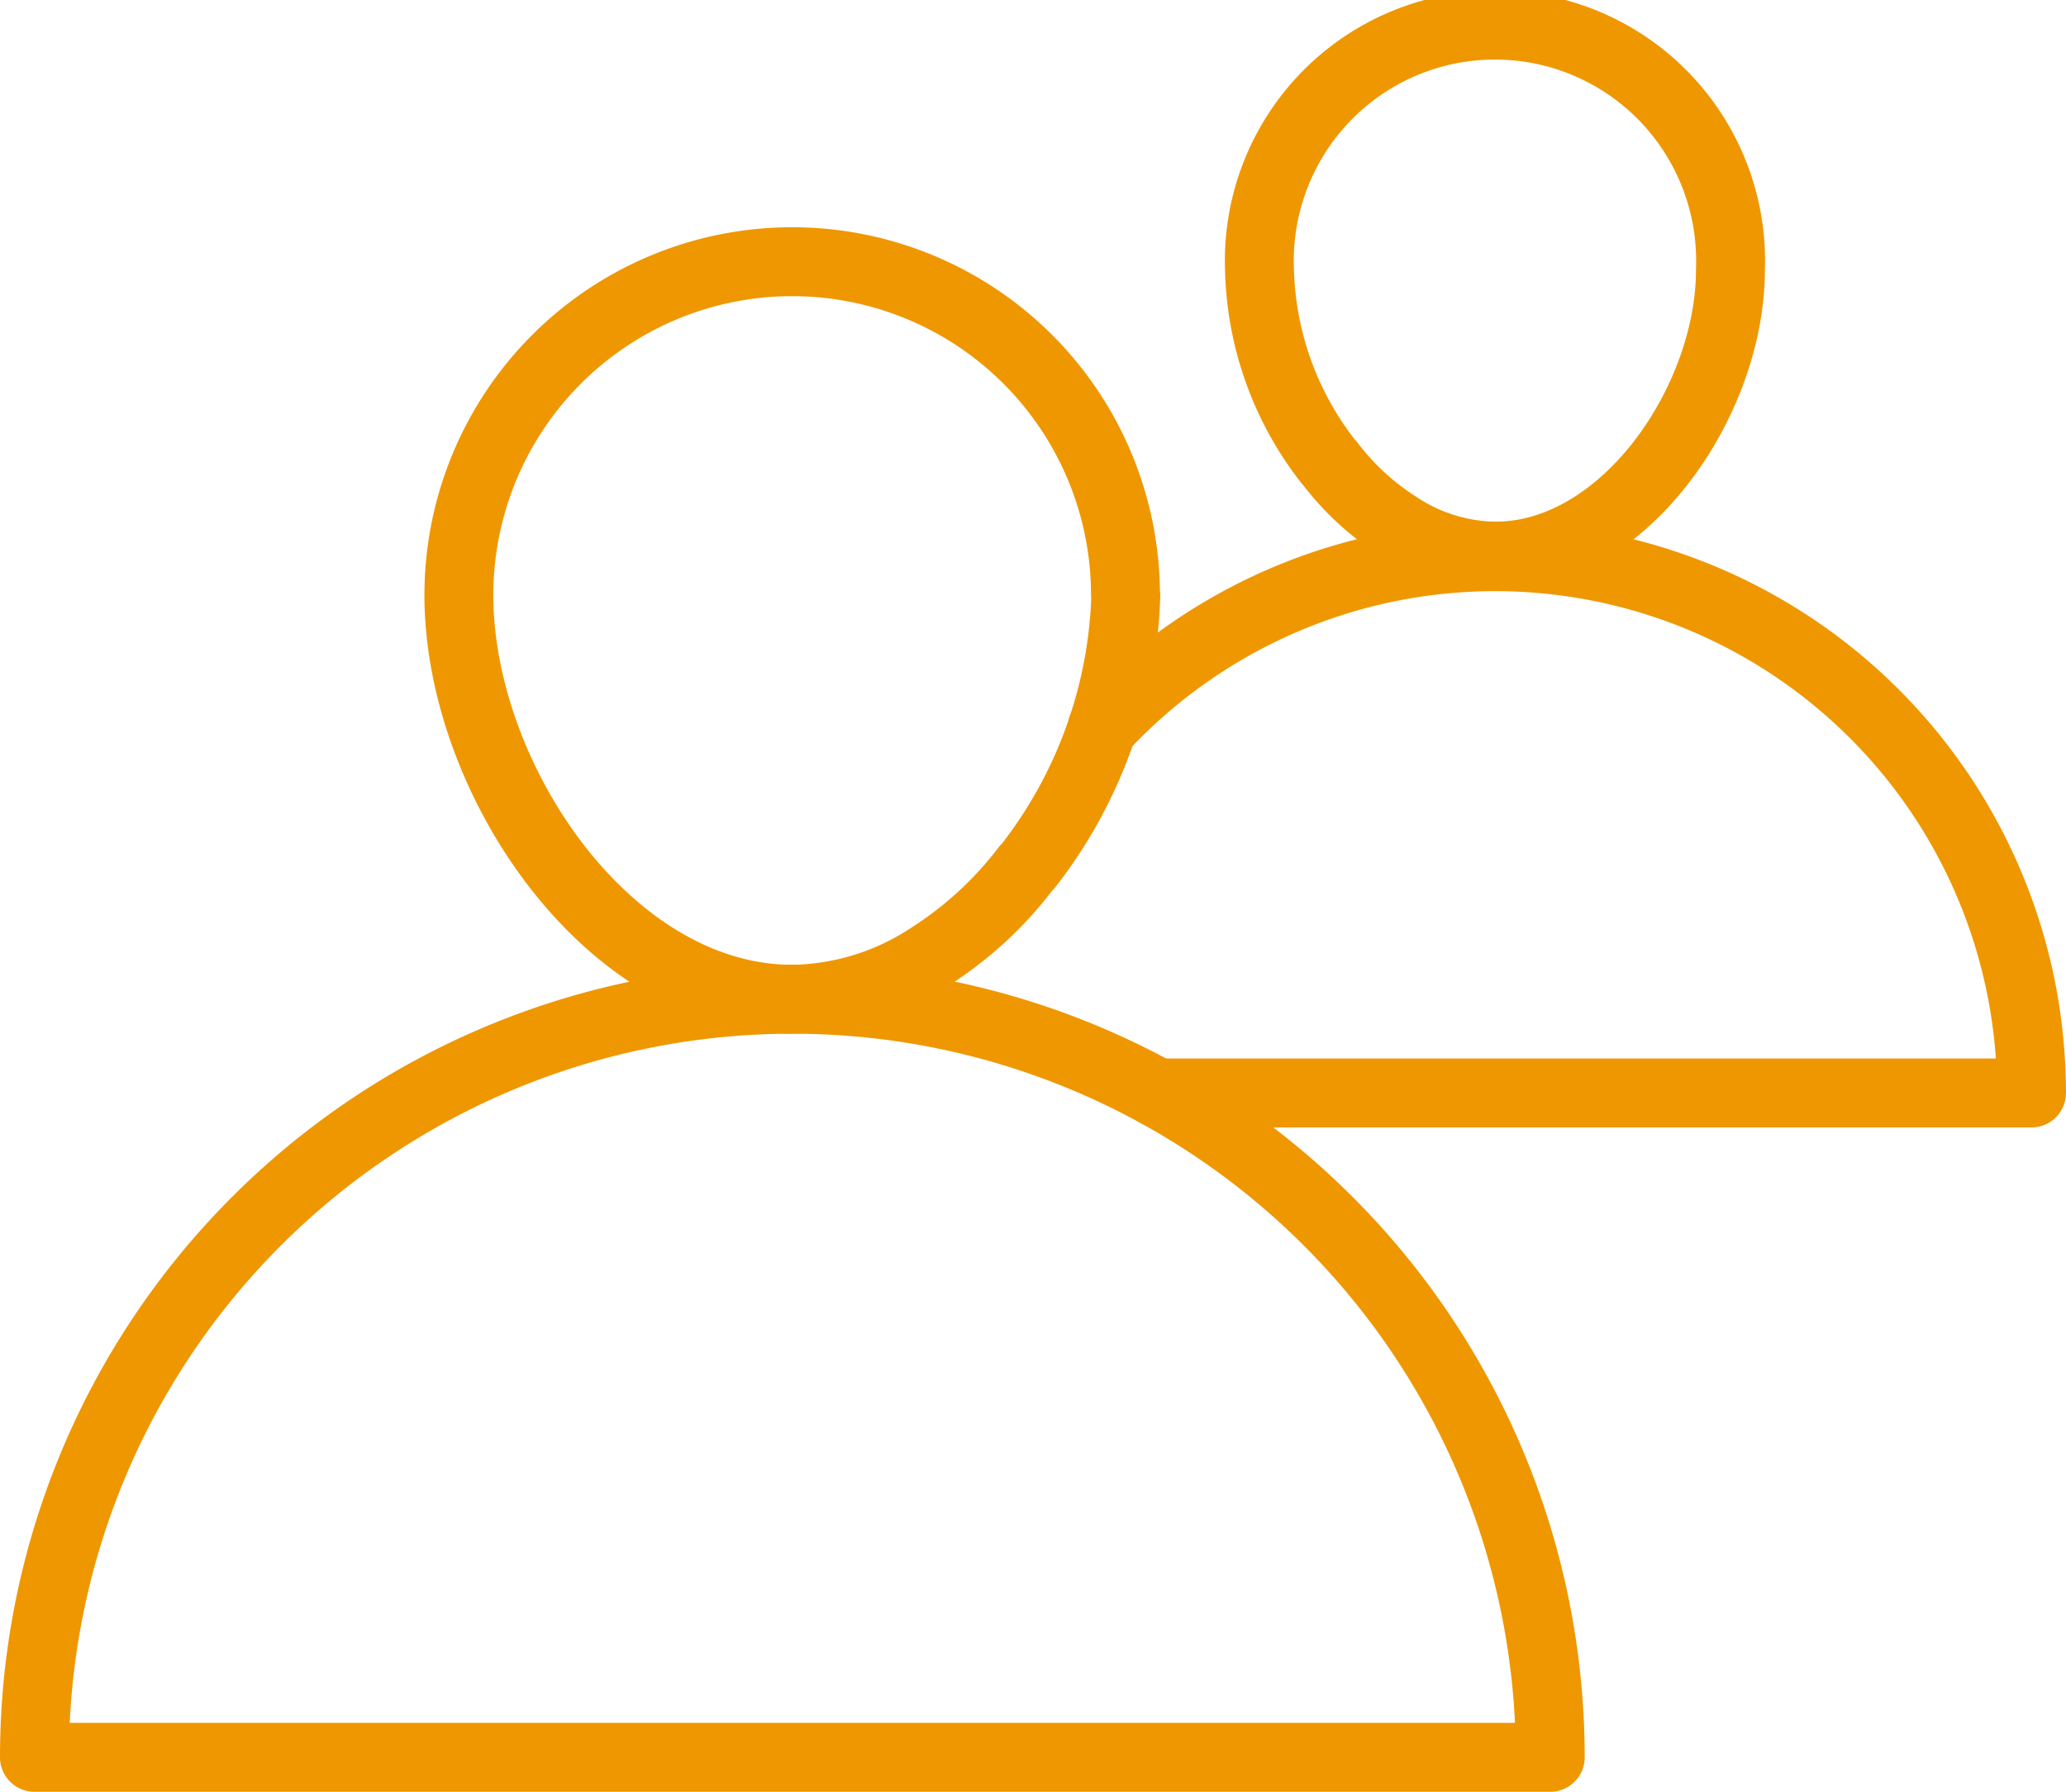
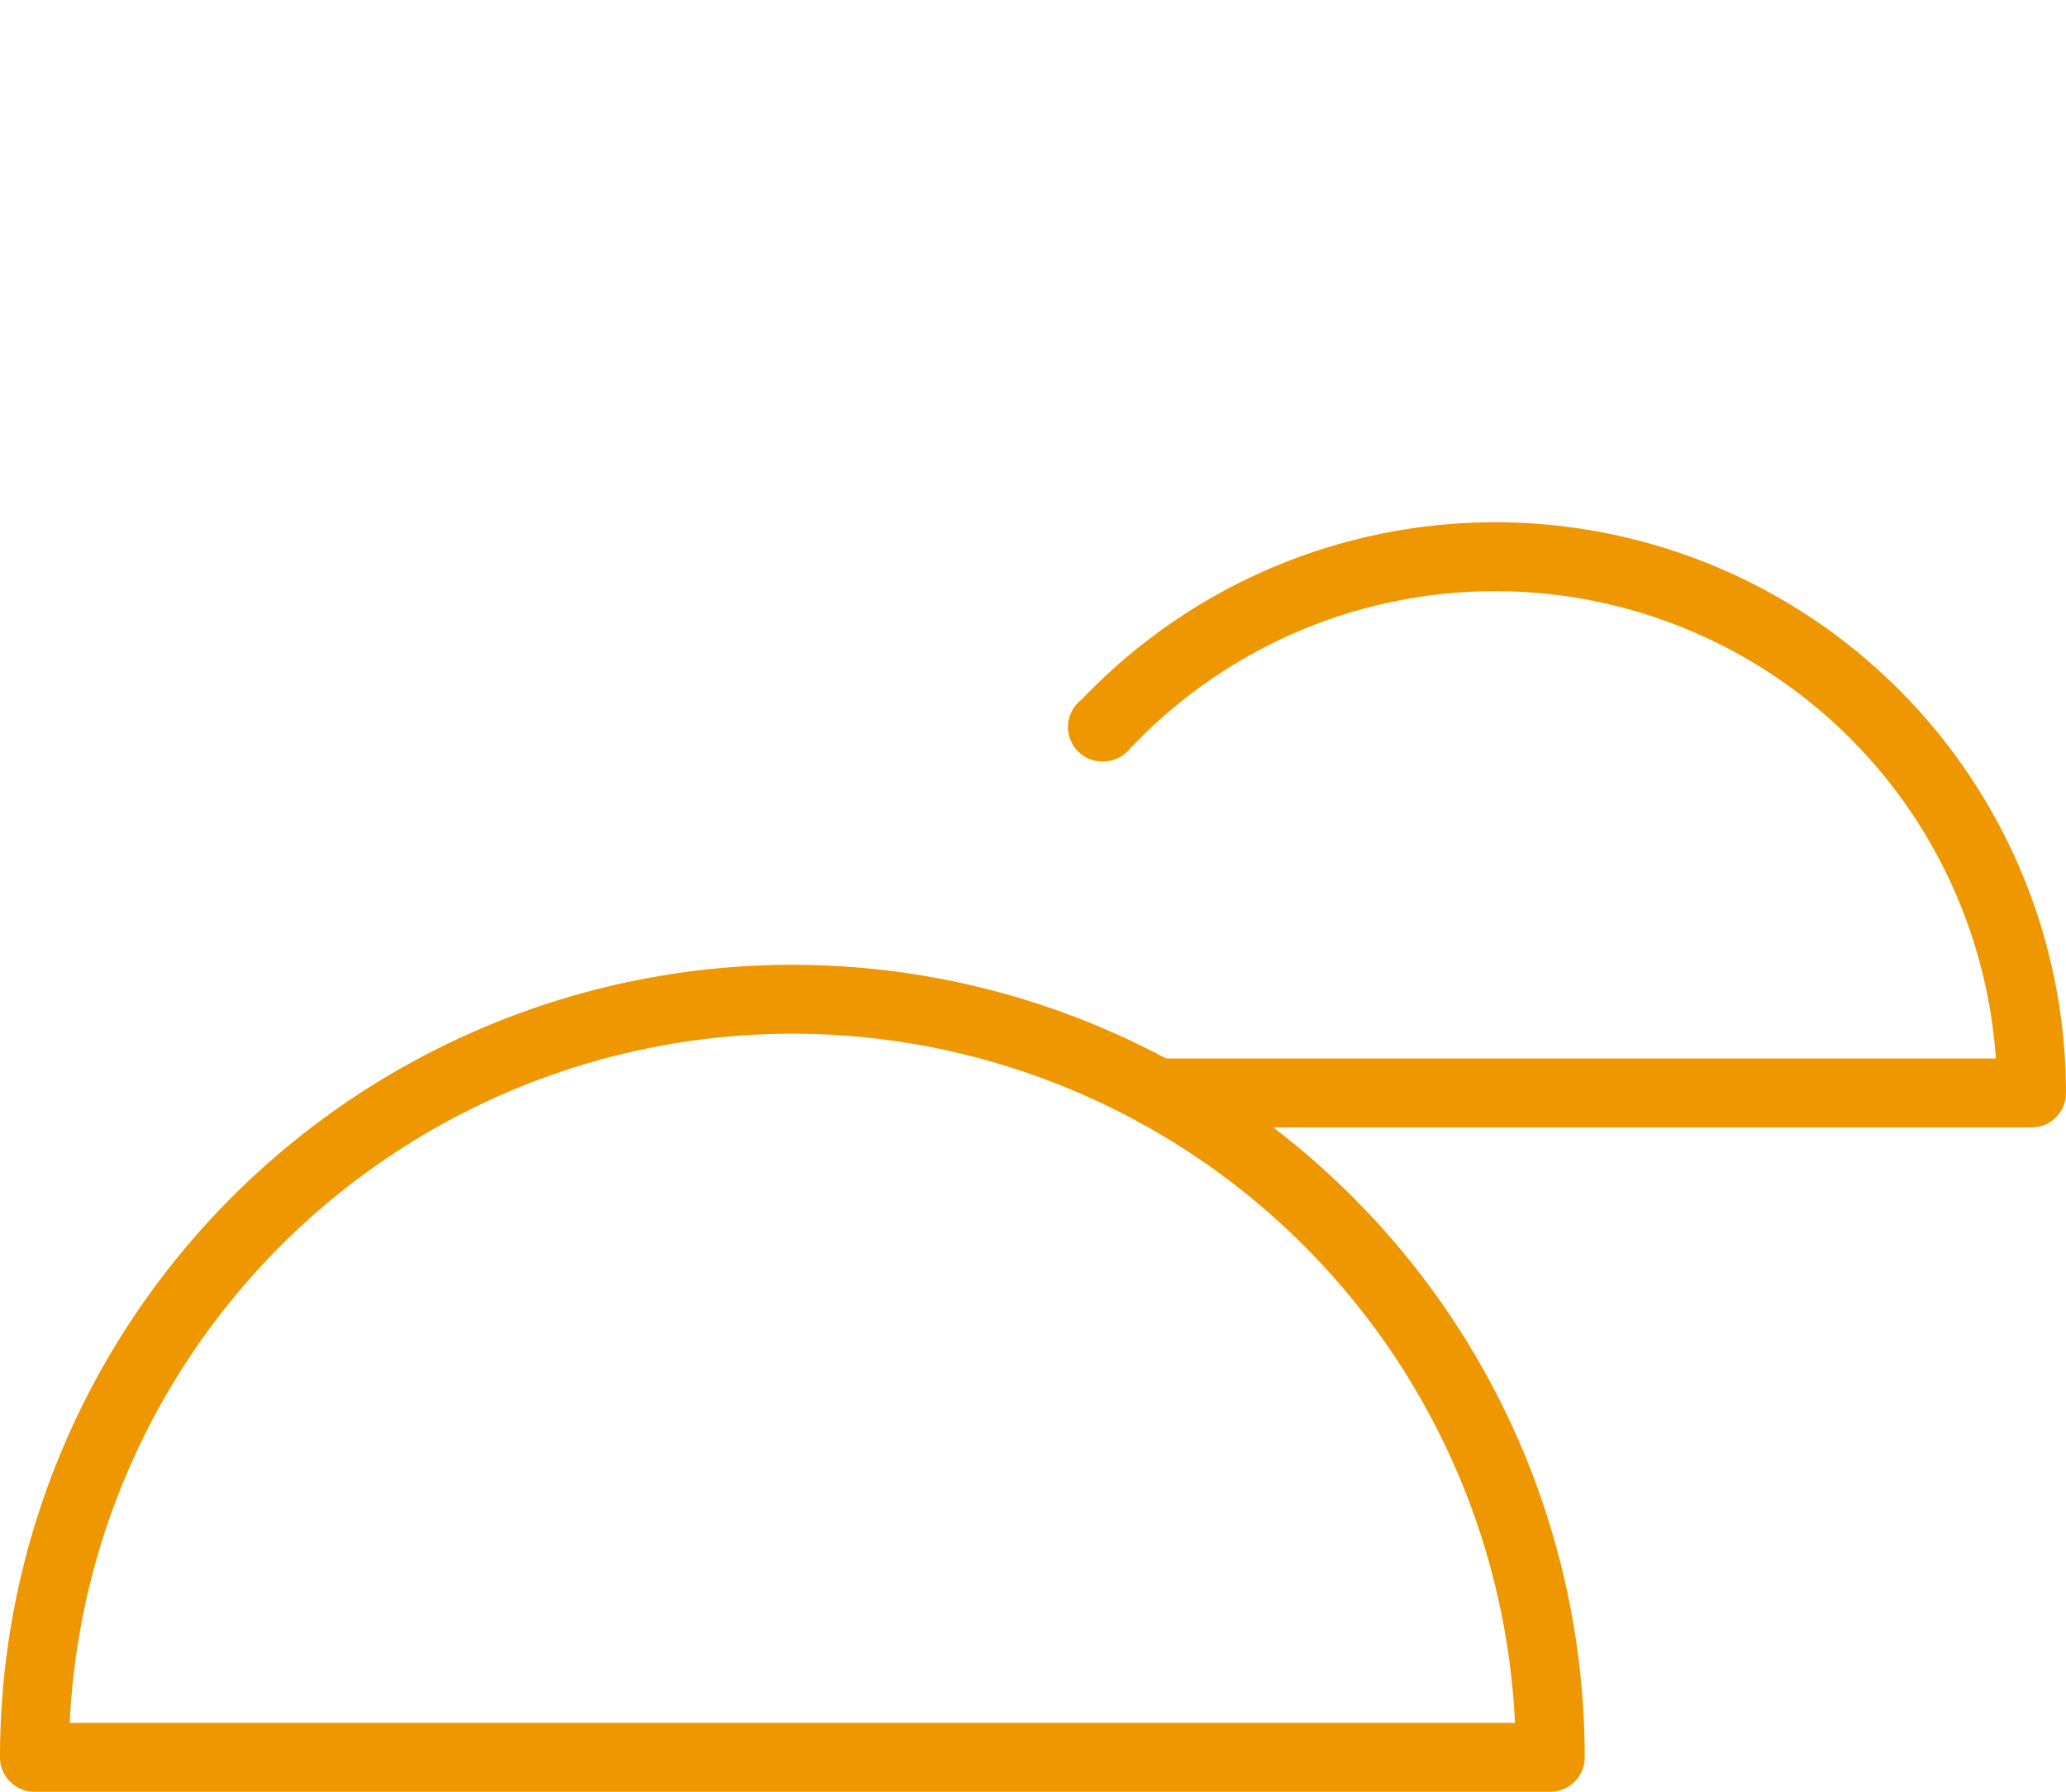
<svg xmlns="http://www.w3.org/2000/svg" width="59.971" height="52">
  <g fill="none" stroke="#ef9700" stroke-linecap="round" stroke-linejoin="round" stroke-miterlimit="10" stroke-width="2" data-name="Groupe 834">
    <g data-name="Groupe 832">
      <path d="M32 21.1h.02a15.57 15.57 0 0126.95 10.62H33.6" data-name="Tracé 1355" />
-       <path d="M50.23 7.84c0 3.78-3.06 8.3-6.83 8.3a5.26 5.26 0 01-2.86-.9 7.57 7.57 0 01-1.94-1.8l-.04-.04a9.4 9.4 0 01-2-5.57 6.84 6.84 0 1113.67 0z" data-name="Tracé 1356" />
    </g>
    <g data-name="Groupe 833">
      <path d="M45 51H1a22 22 0 1144 0z" data-name="Tracé 1357" />
-       <path d="M32.68 17.27a13.41 13.41 0 01-2.84 7.87l-.06.06a10.75 10.75 0 01-2.75 2.54A7.42 7.42 0 0123 29c-5.34 0-9.68-6.4-9.68-11.73a9.67 9.67 0 0119.35 0z" data-name="Tracé 1358" />
    </g>
  </g>
</svg>